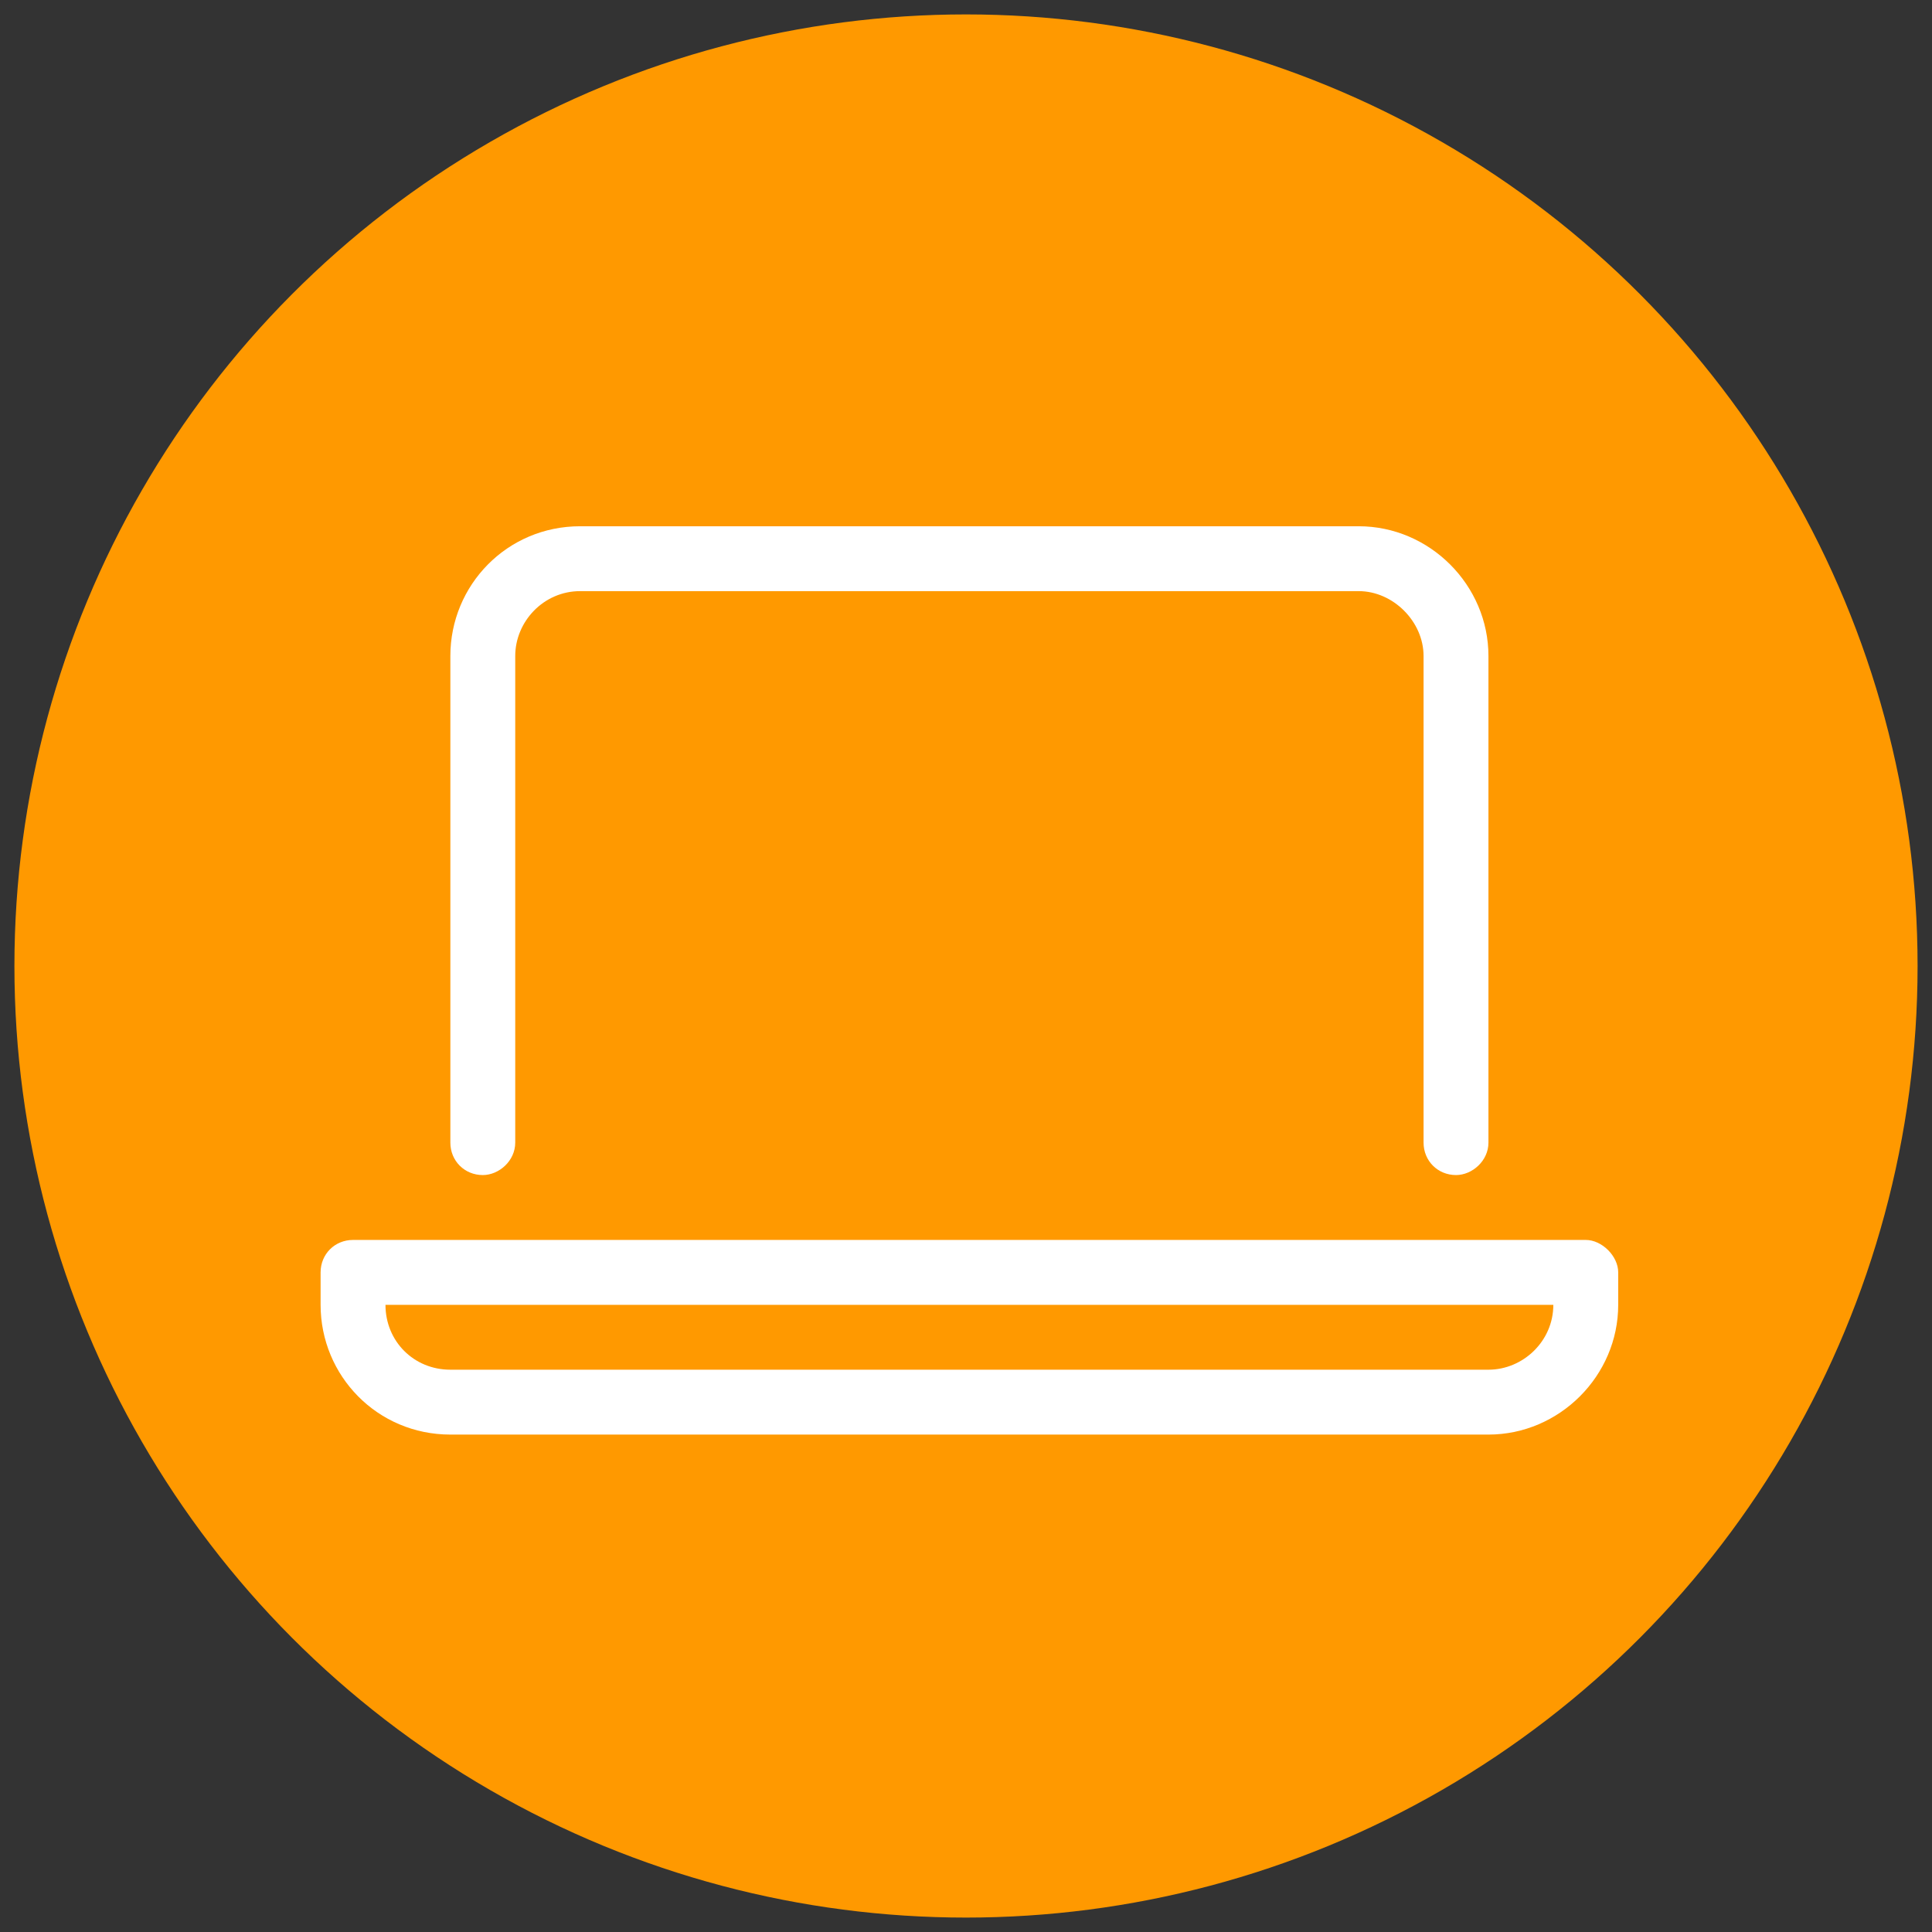
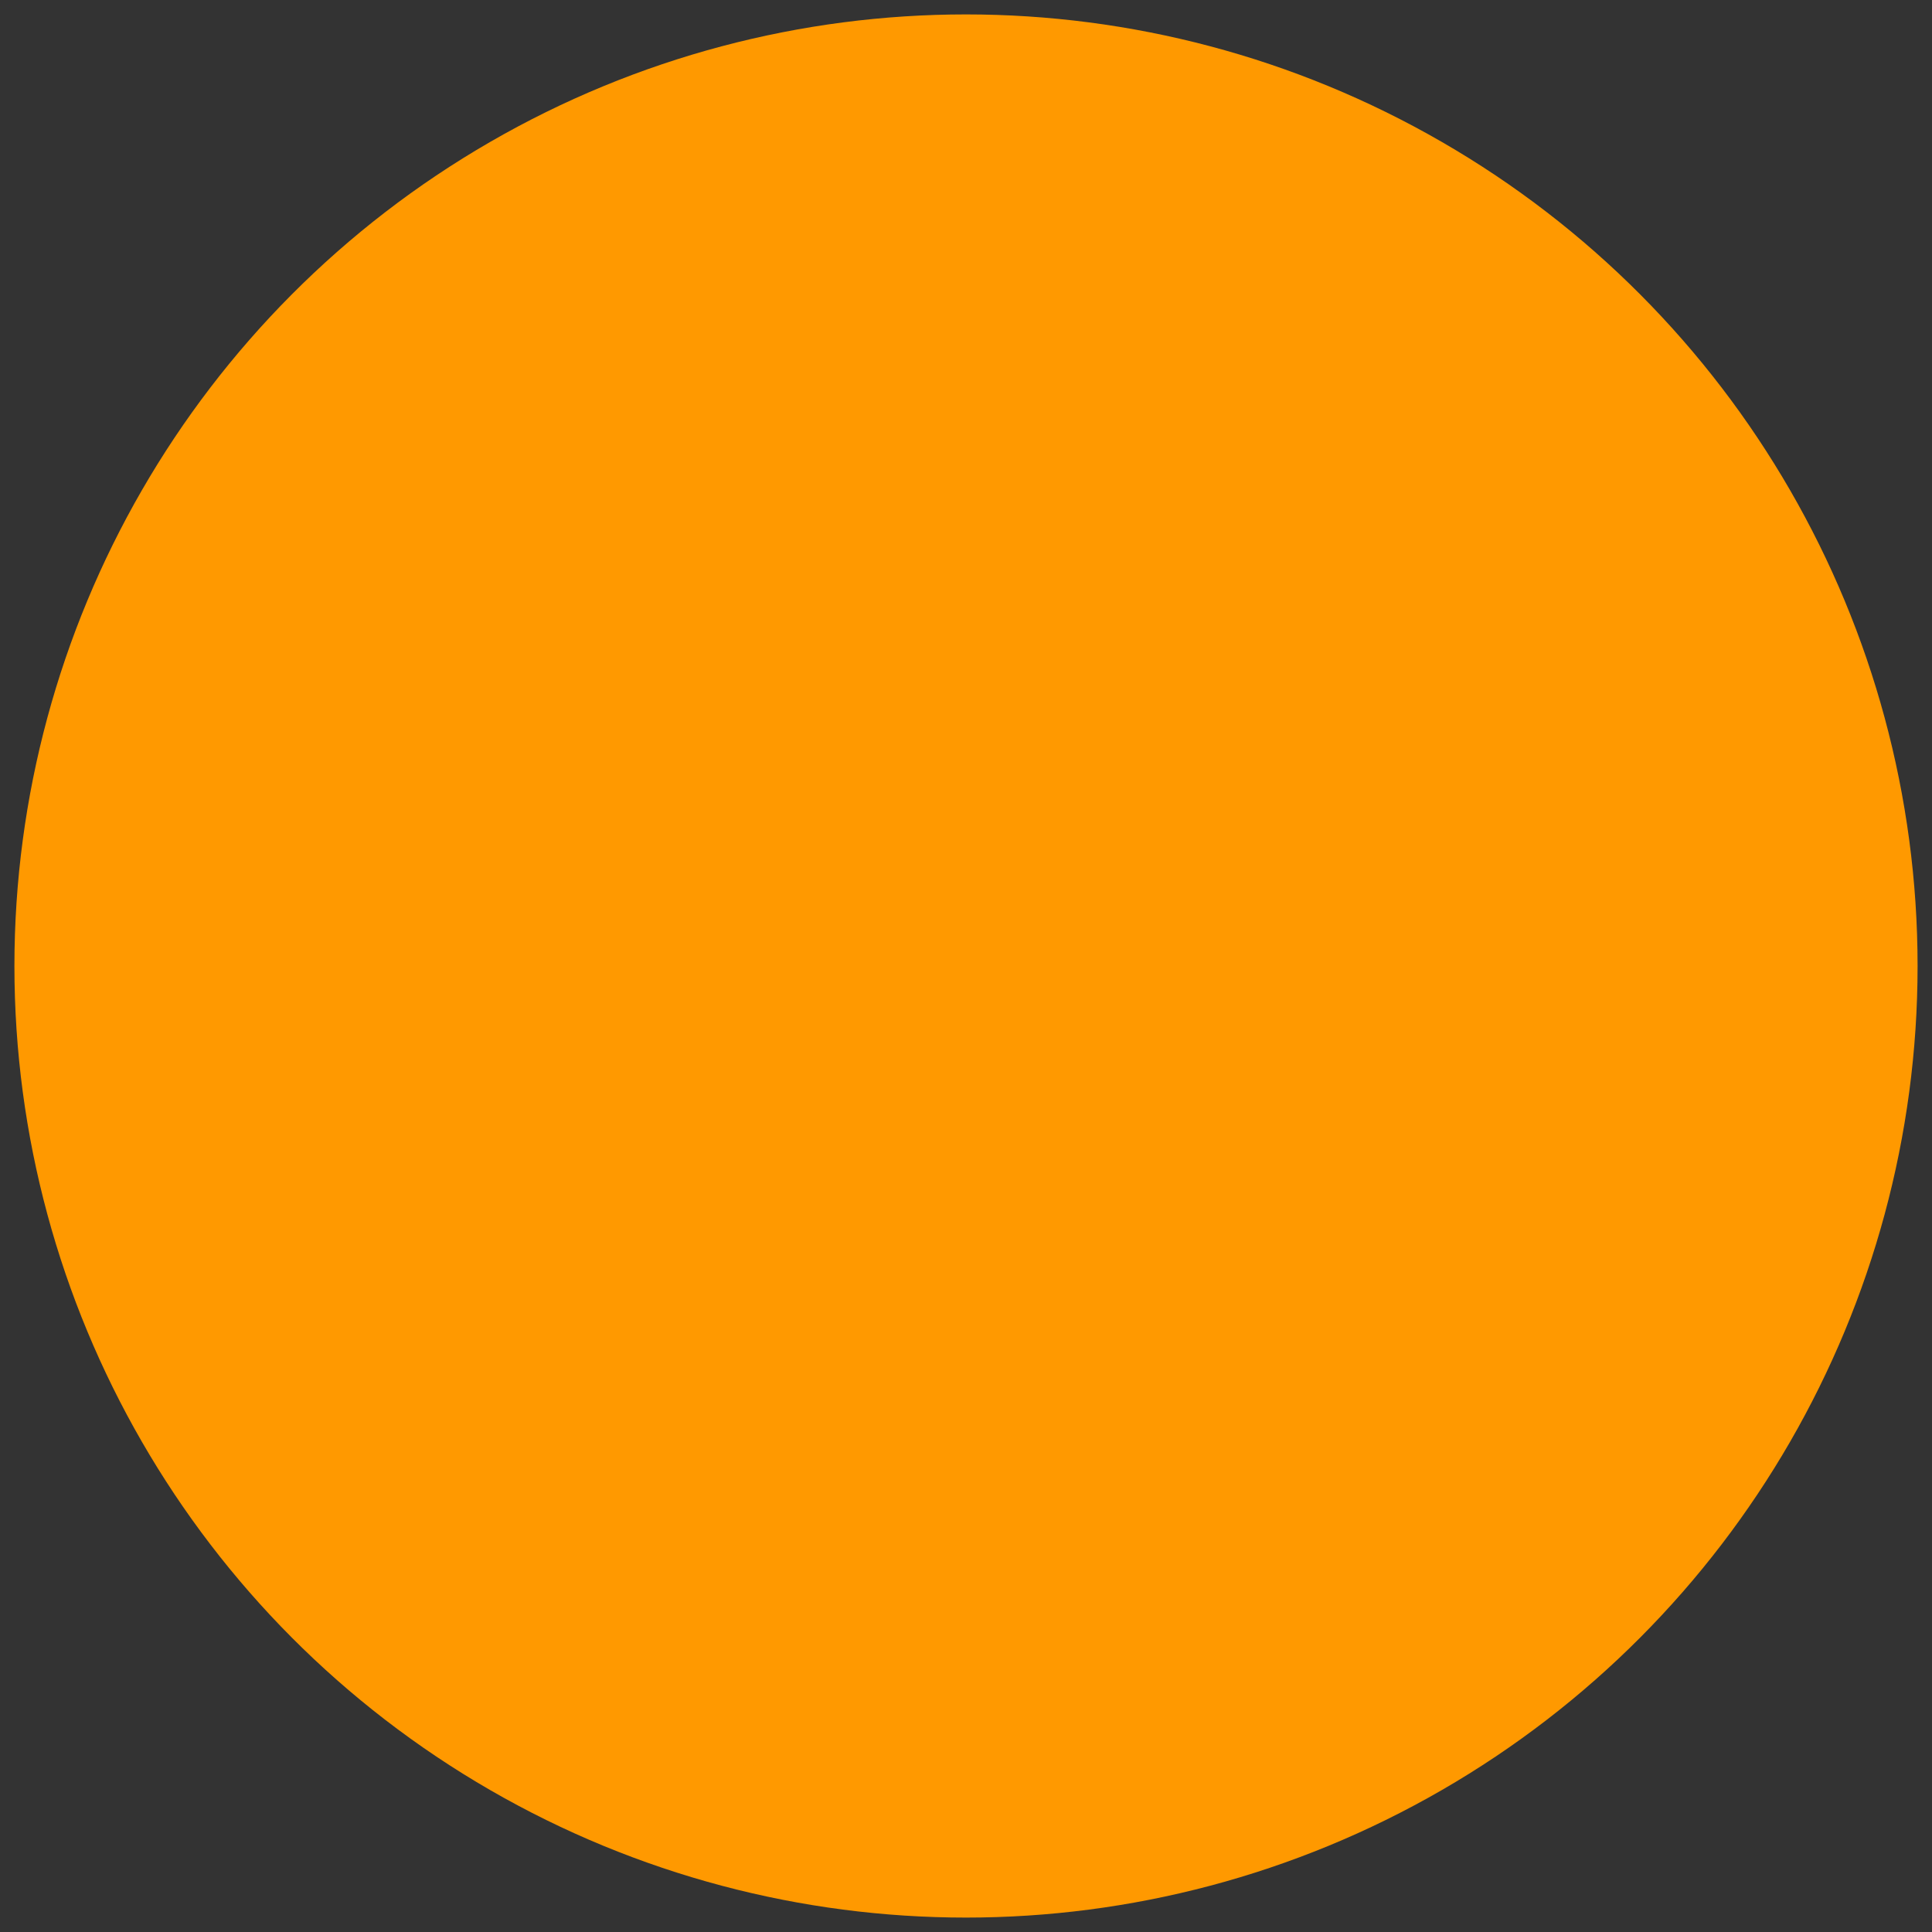
<svg xmlns="http://www.w3.org/2000/svg" width="67" height="67" viewBox="0 0 67 67" fill="none">
  <rect x="0" y="0" width="67" height="67" fill="#333333" stroke="none" />
  <circle cx="33.5" cy="33.5" r="33" fill="#FF9900" />
-   <path d="M54.993 43C55.555 43 56.118 43.562 56.118 44.125V45.25C56.118 47.711 54.079 49.75 51.618 49.75H15.618C13.086 49.75 11.118 47.711 11.118 45.25V44.125C11.118 43.492 11.61 43 12.243 43H54.993ZM51.618 47.5C52.813 47.5 53.868 46.516 53.868 45.25H13.368C13.368 46.516 14.352 47.5 15.618 47.5H51.618ZM16.743 40.75C16.11 40.75 15.618 40.258 15.618 39.625V22.75C15.618 20.289 17.586 18.25 20.118 18.25H47.118C49.579 18.25 51.618 20.289 51.618 22.75V39.625C51.618 40.258 51.055 40.75 50.493 40.75C49.86 40.75 49.368 40.258 49.368 39.625V22.75C49.368 21.555 48.313 20.5 47.118 20.5H20.118C18.852 20.5 17.868 21.555 17.868 22.75V39.625C17.868 40.258 17.305 40.75 16.743 40.75Z" fill="white" />
</svg>